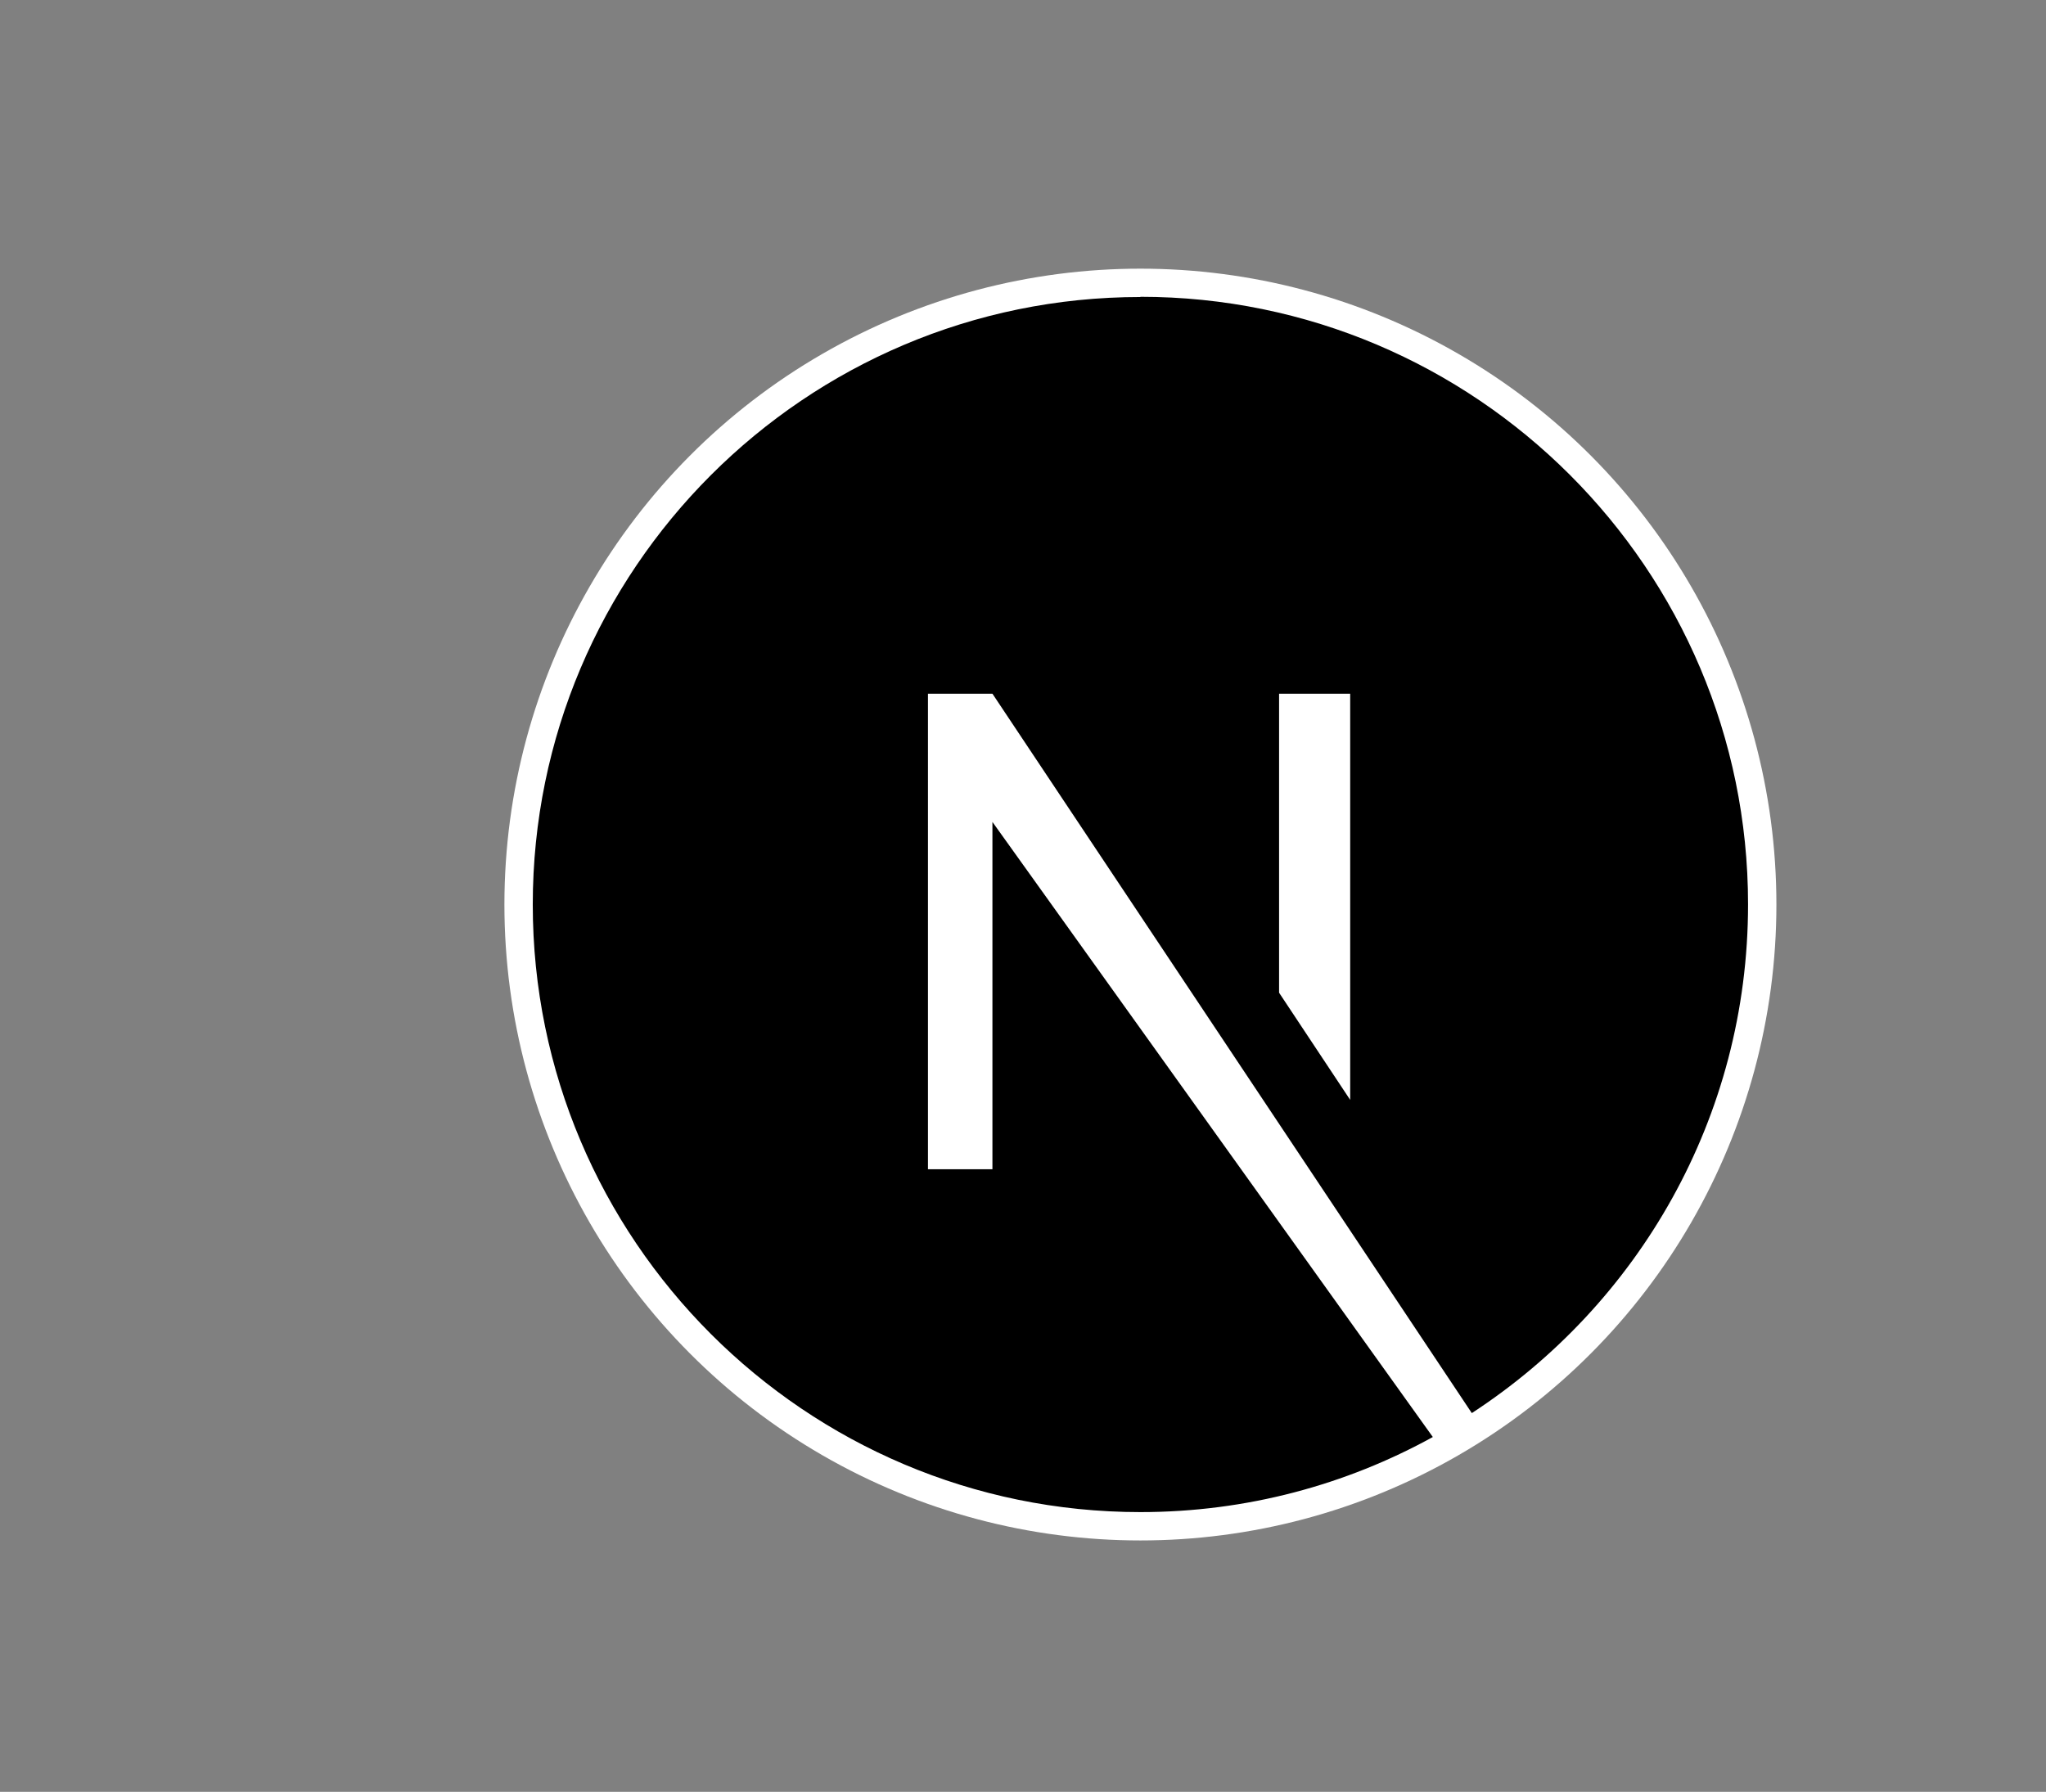
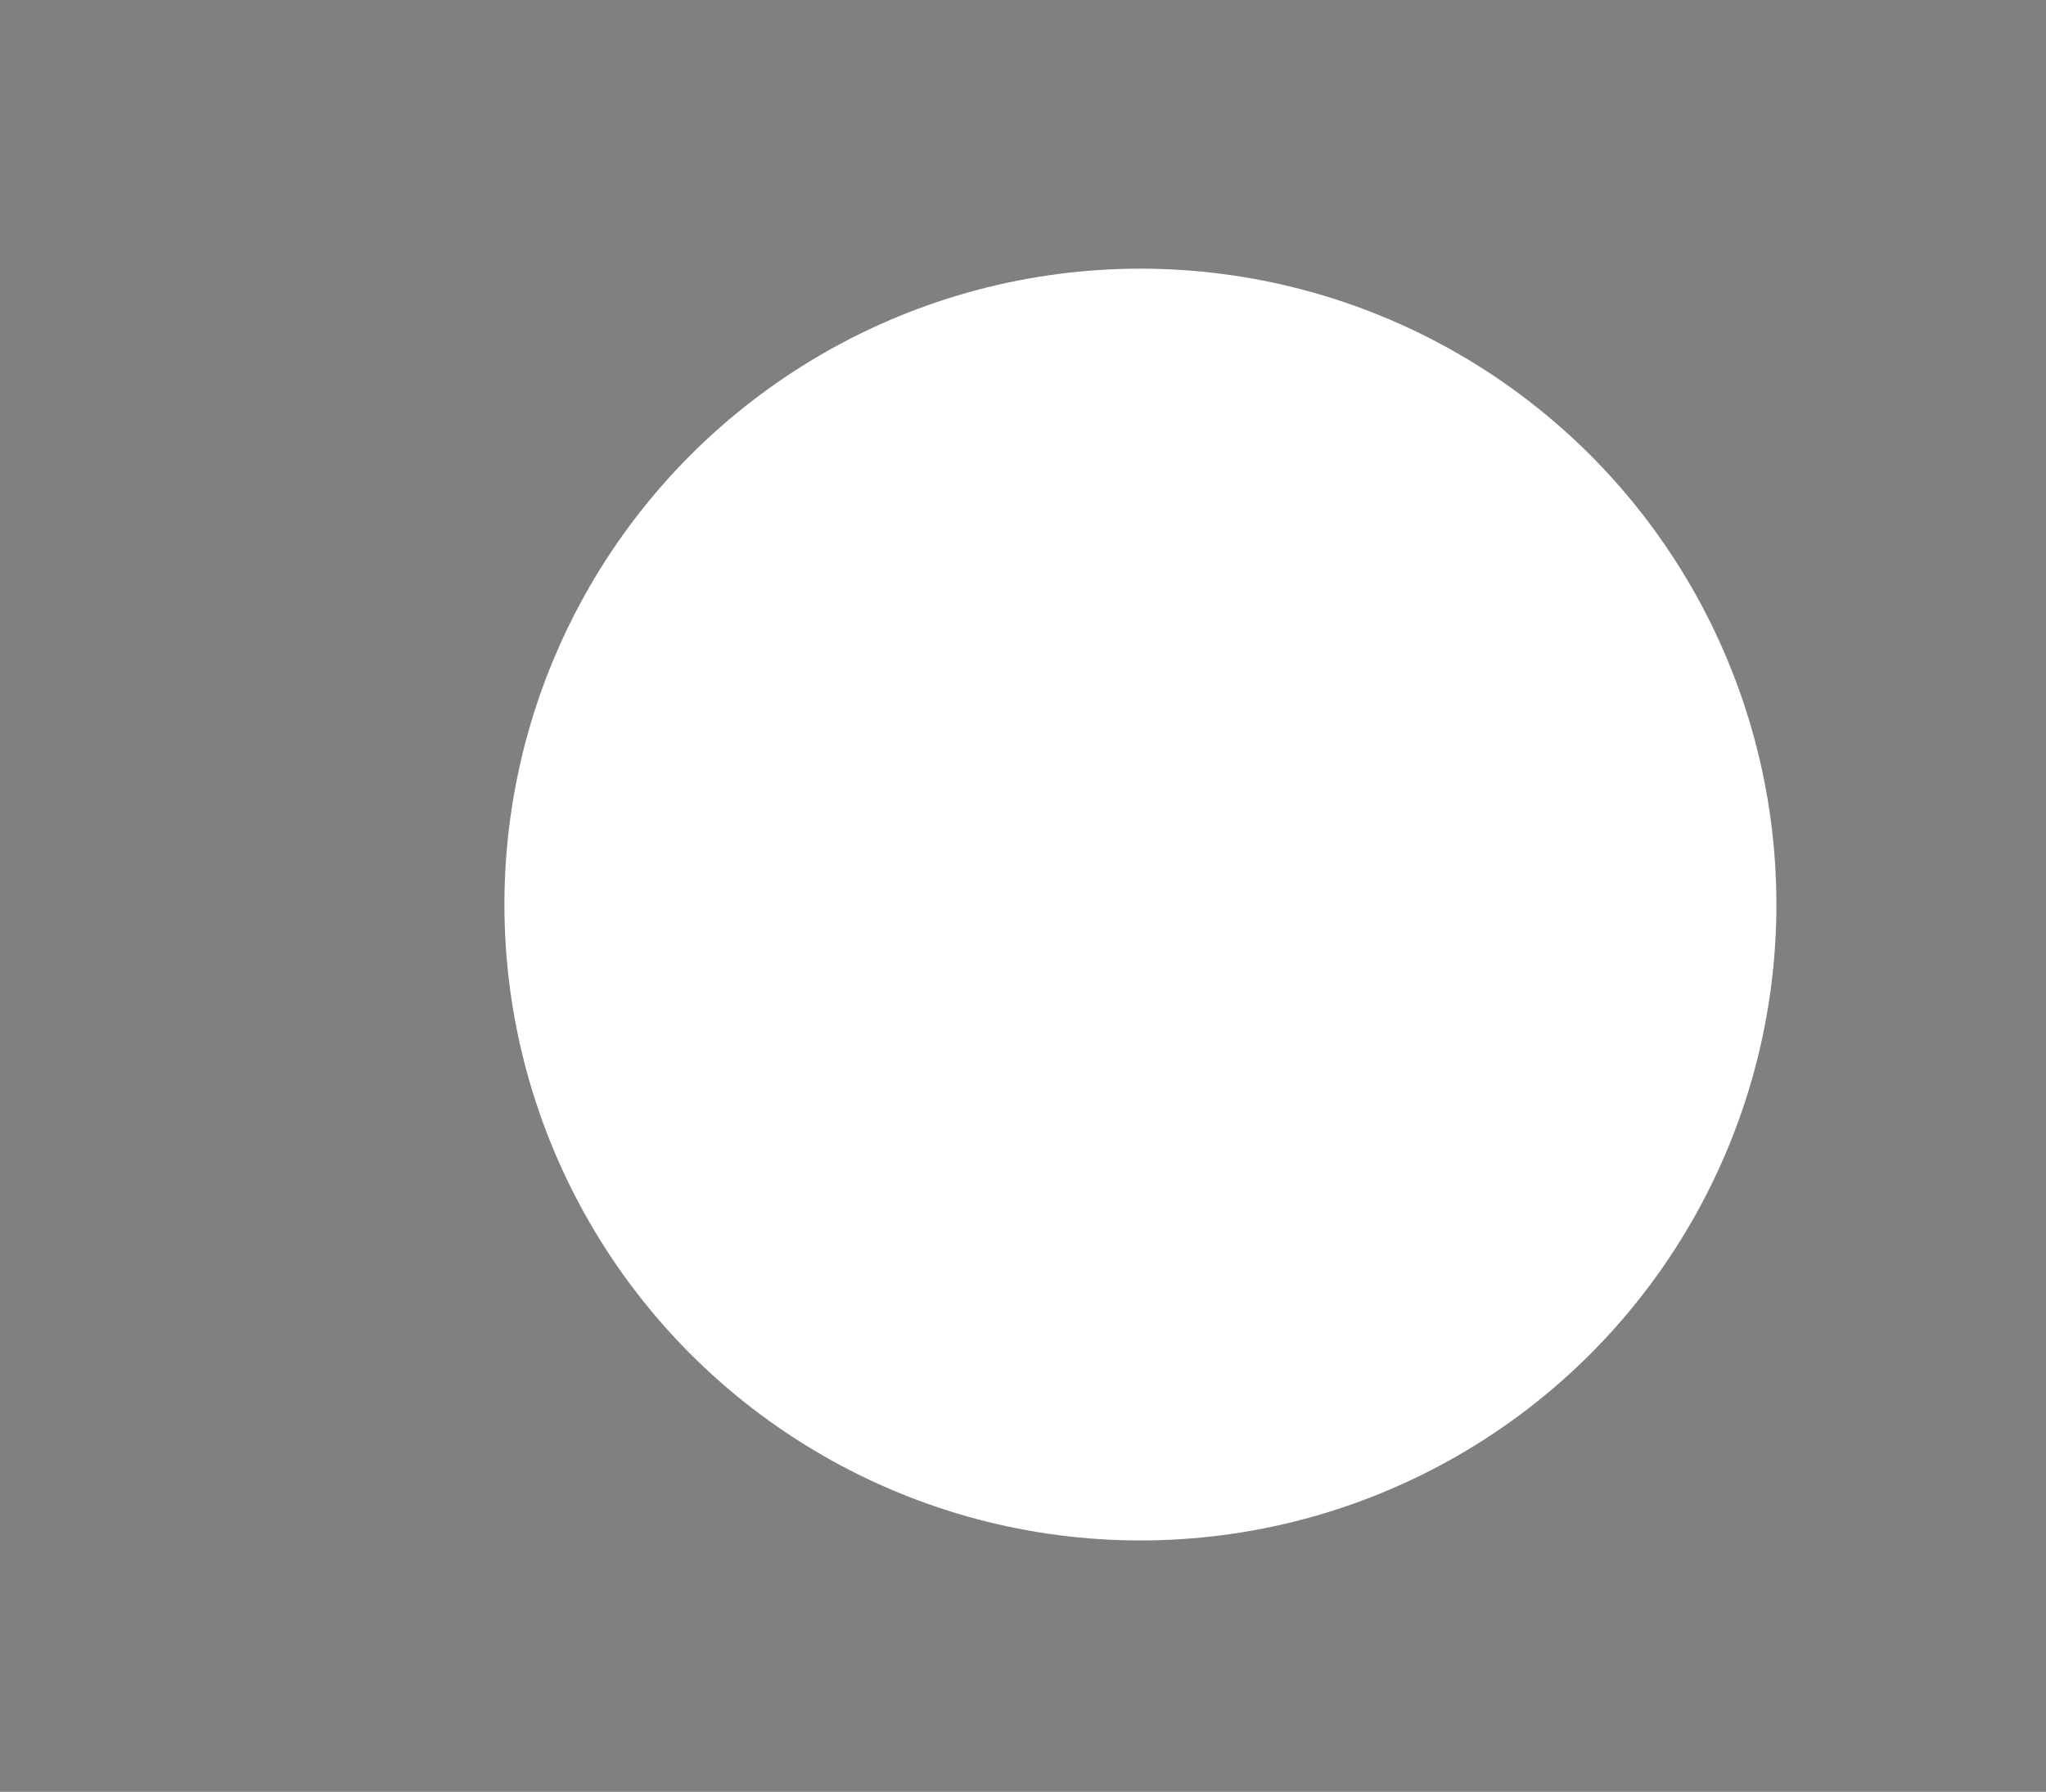
<svg xmlns="http://www.w3.org/2000/svg" id="Layer_1" viewBox="0 0 92.36 80.9">
  <rect x="0" y="0" width="92.36" height="80.9" fill="#808080" stroke="none" />
  <defs>
    <style>.cls-1{fill:#fff;}</style>
  </defs>
  <circle class="cls-1" cx="51.48" cy="40.84" r="28.71" />
-   <path d="M51.48,13.41c-15.13,0-27.43,12.3-27.43,27.43s12.3,27.43,27.43,27.43c4.8,0,9.3-1.24,13.2-3.39l-19.88-27.77v15.68h-2.91V31.32h2.91l21.64,32.48c7.5-4.89,12.47-13.33,12.47-22.97,0-15.13-12.3-27.43-27.43-27.43Zm9.47,36.25l-3.21-4.84v-13.5h3.21v18.34Z" />
</svg>